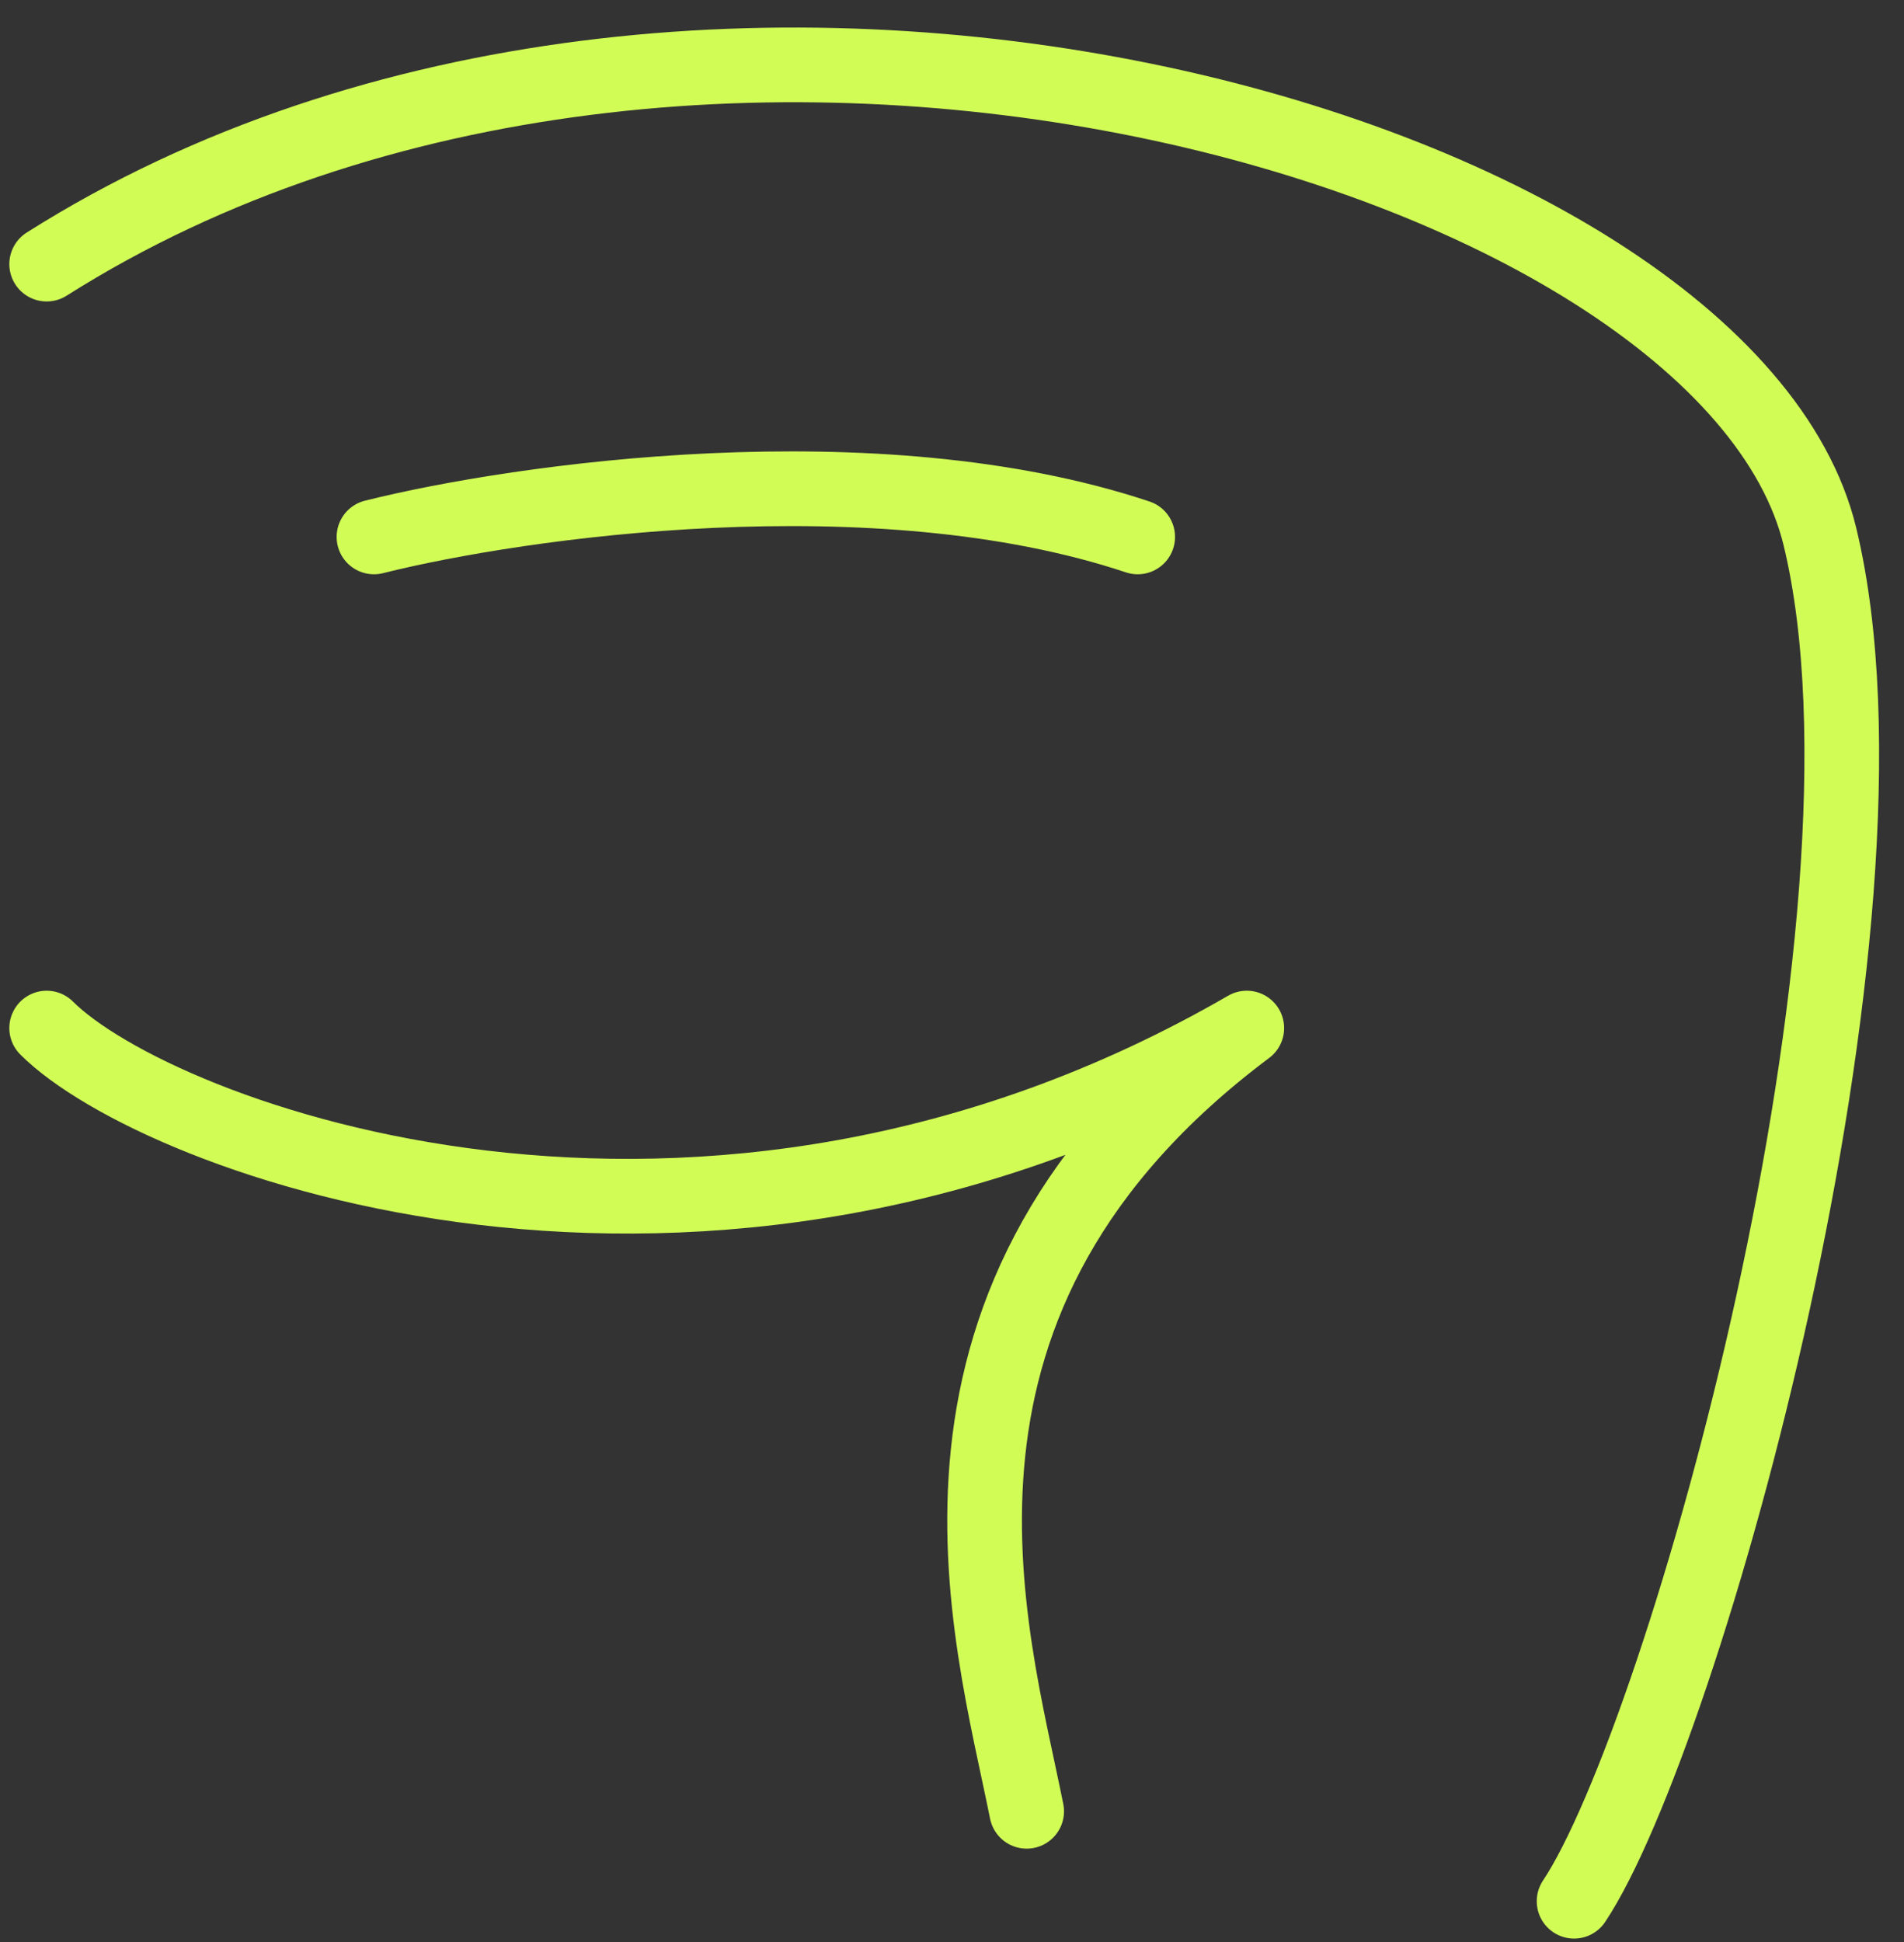
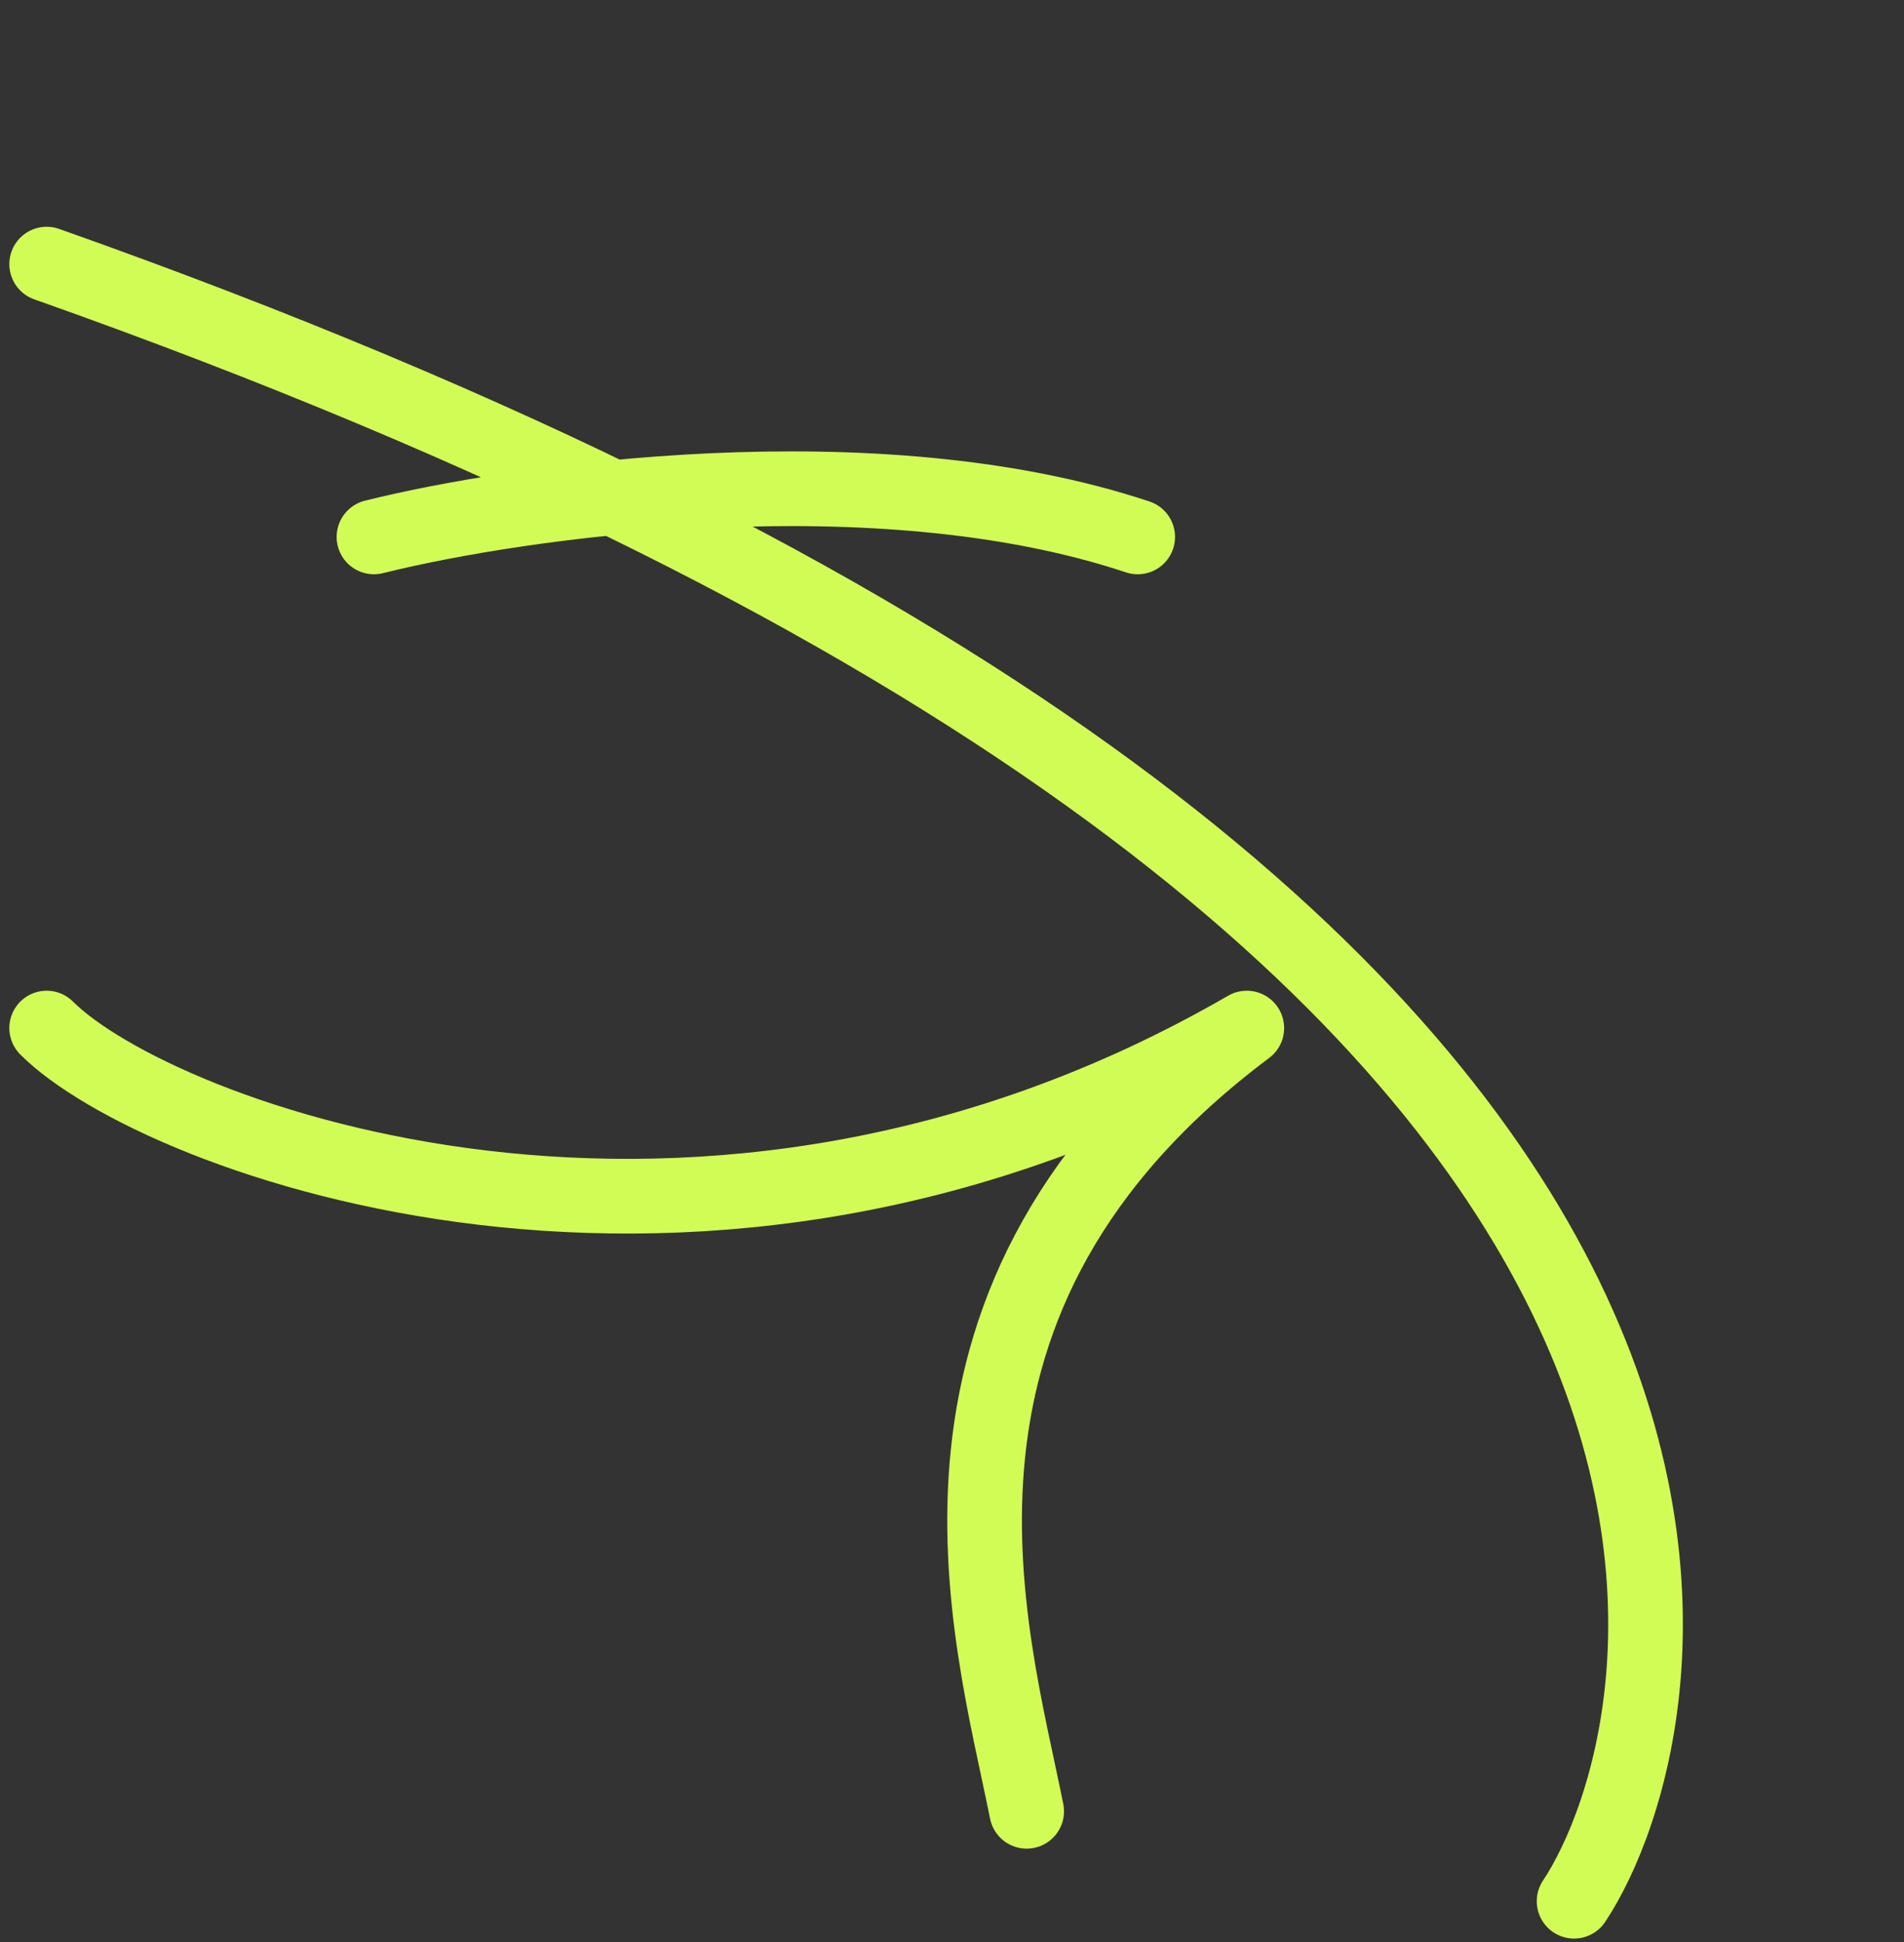
<svg xmlns="http://www.w3.org/2000/svg" width="51" height="52" viewBox="0 0 51 52" fill="none">
  <rect x="0" y="0" width="51" height="52" fill="#333333" stroke="none" />
-   <path d="M1.25 7.072C18.75 -4 46.25 4.005 48.75 14.377C51.25 24.75 45.086 46.524 42.163 50.908M10.017 14.377C13.914 13.403 23.46 12.04 30.474 14.377M1.25 27.528C4.172 30.451 18.75 36 33.396 27.528C23.75 34.75 26.526 43.629 27.5 48.5" stroke="#D1FC56" stroke-width="2" stroke-linecap="round" stroke-linejoin="round" />
+   <path d="M1.25 7.072C51.25 24.75 45.086 46.524 42.163 50.908M10.017 14.377C13.914 13.403 23.46 12.04 30.474 14.377M1.25 27.528C4.172 30.451 18.75 36 33.396 27.528C23.75 34.75 26.526 43.629 27.5 48.5" stroke="#D1FC56" stroke-width="2" stroke-linecap="round" stroke-linejoin="round" />
</svg>